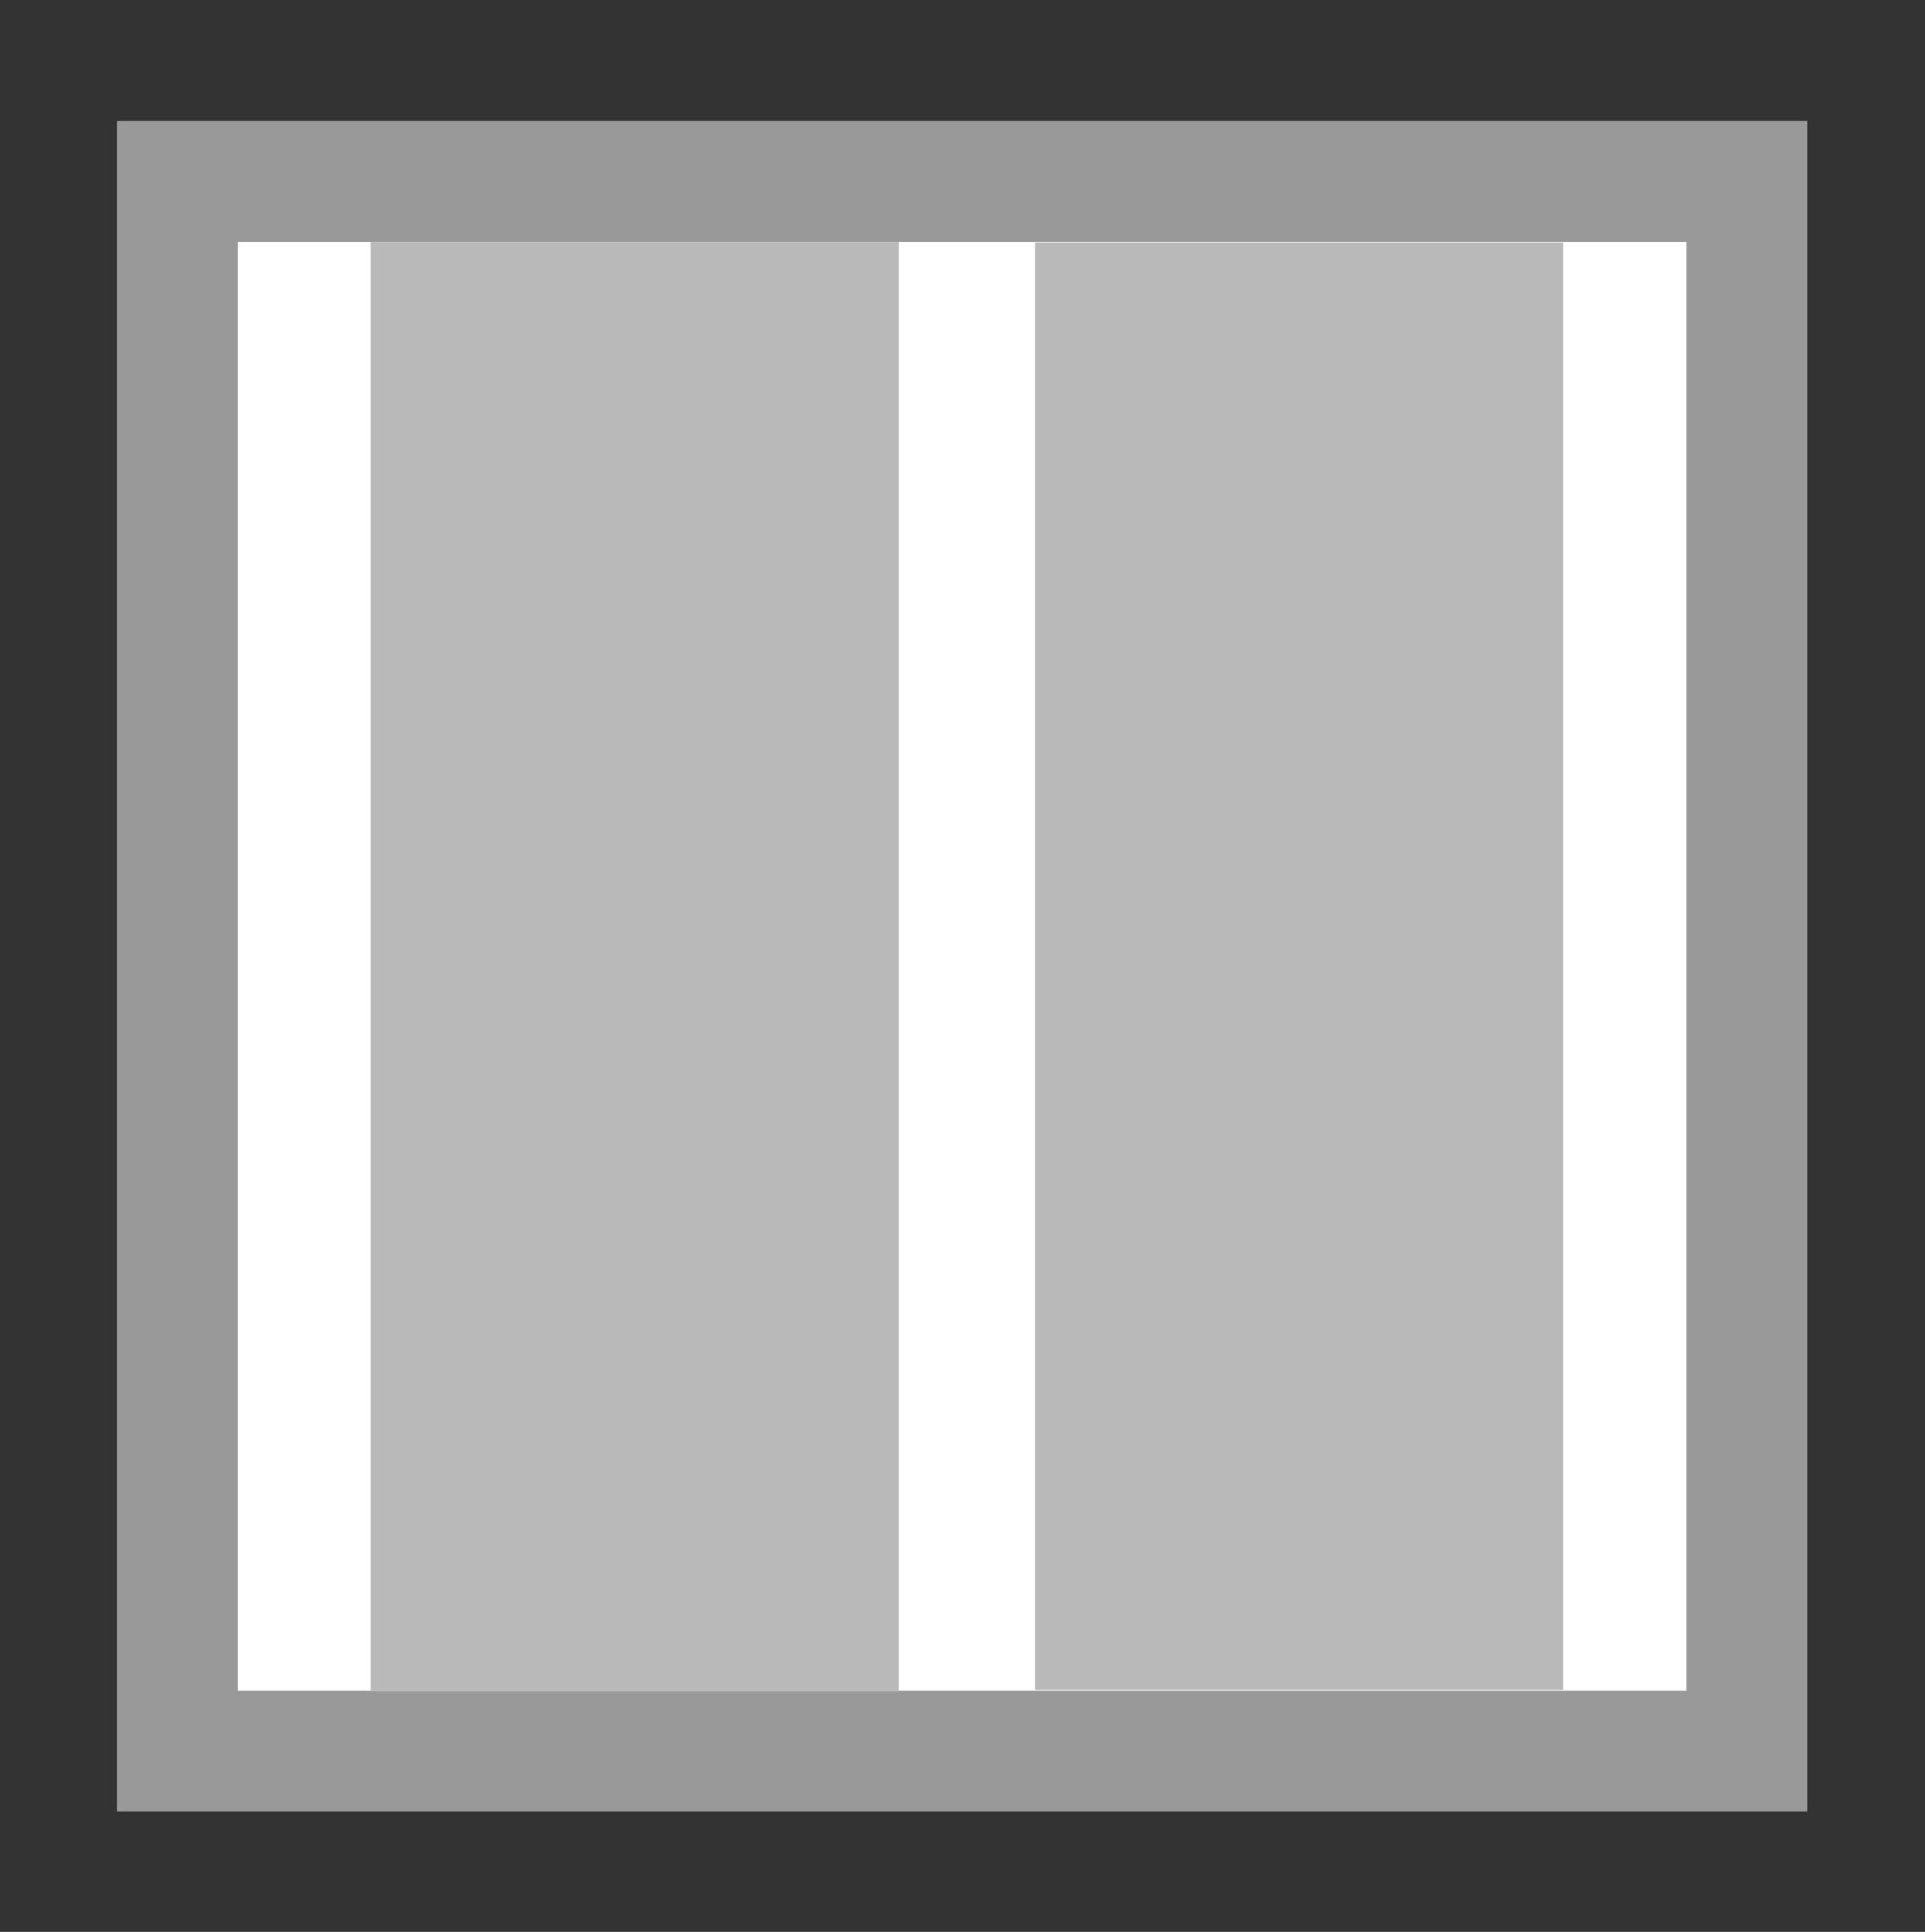
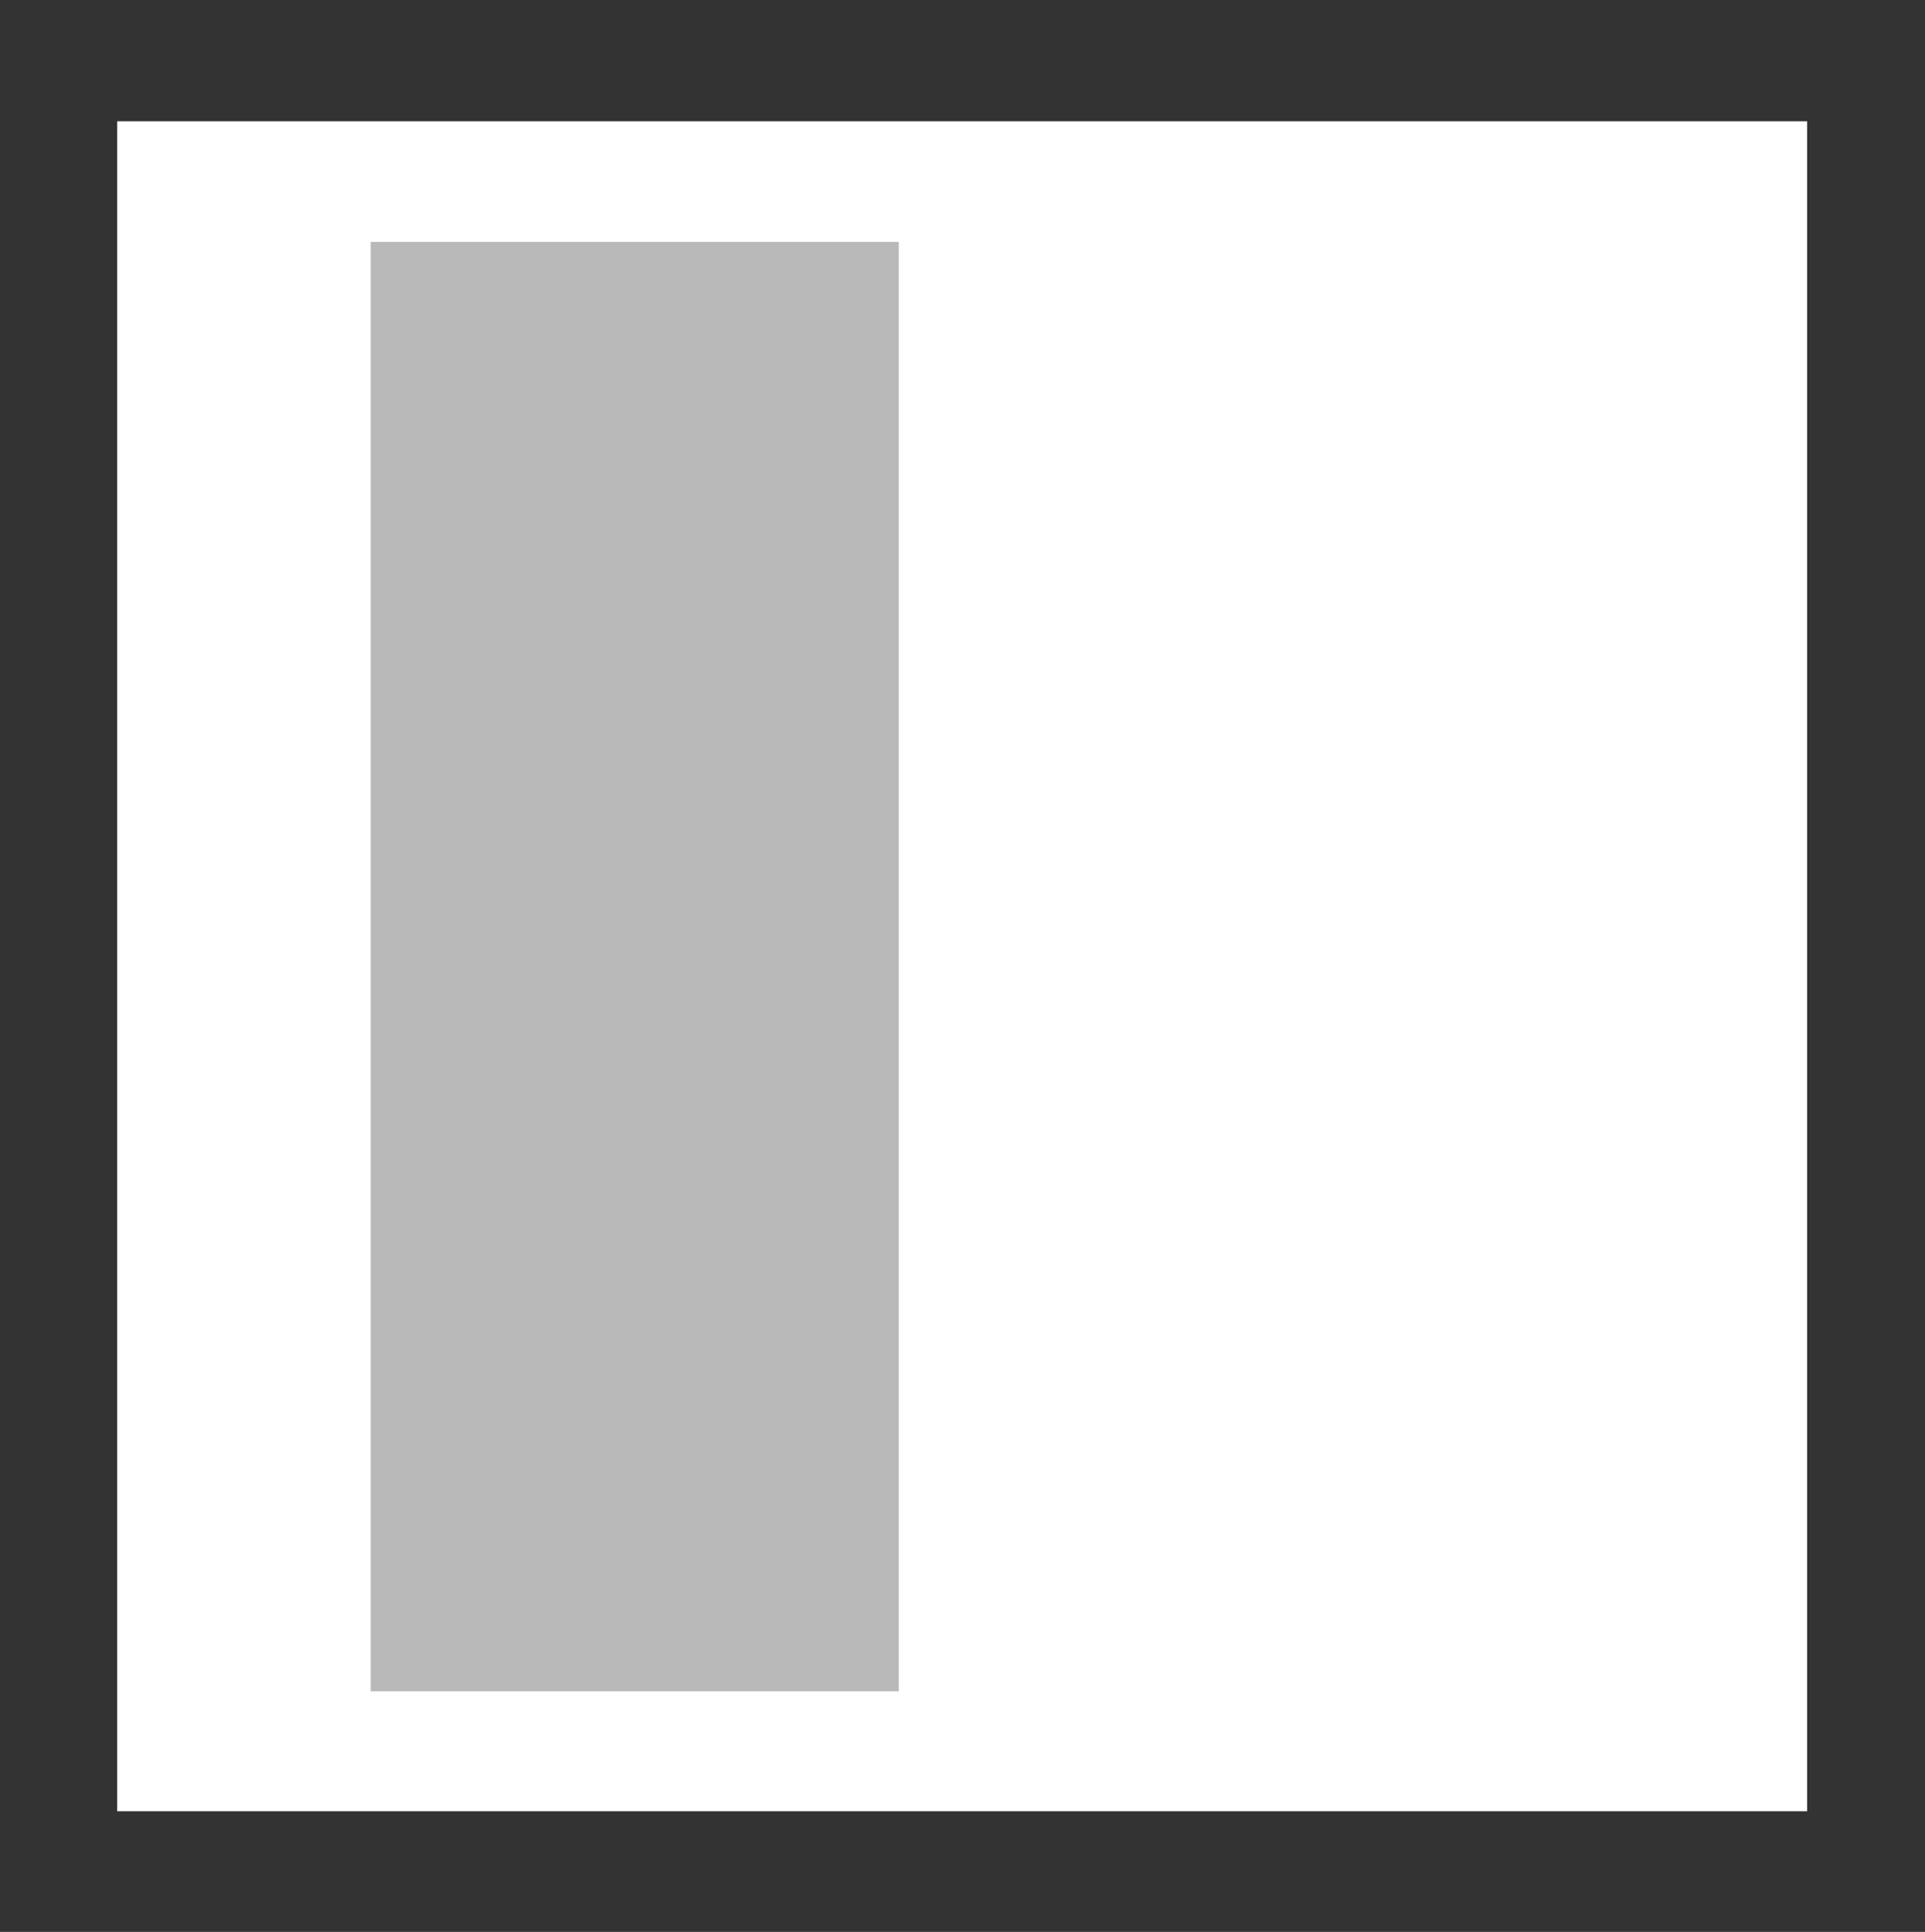
<svg xmlns="http://www.w3.org/2000/svg" version="1.1" x="0px" y="0px" viewBox="358.8 -1158.3 282.5 283.5" enable-background="new 358.8 -1158.3 282.5 283.5" xml:space="preserve">
  <rect x="358.8" y="-1158.3" width="282.5" height="283.5" fill="#333333" stroke="none" />
-   <rect x="376.5" y="-1140" fill="#FFFFFF" width="247" height="247" />
  <path fill="#FFFFFF" d="M376-1140.5h248v248H376V-1140.5z" />
-   <path fill="#999999" d="M376-1140.5v248h248v-248H376z M393.7-1122.8h212.6v212.6H393.7C393.7-910.4,393.7-1122.8,393.7-1122.8z" />
-   <path fill="#B9B9B9" d="M510.7-1122.7h77.5v212.4h-77.5V-1122.7z" />
  <path fill="#B9B9B9" d="M413.2-1122.8h77.5v212.7h-77.5V-1122.8z" />
</svg>